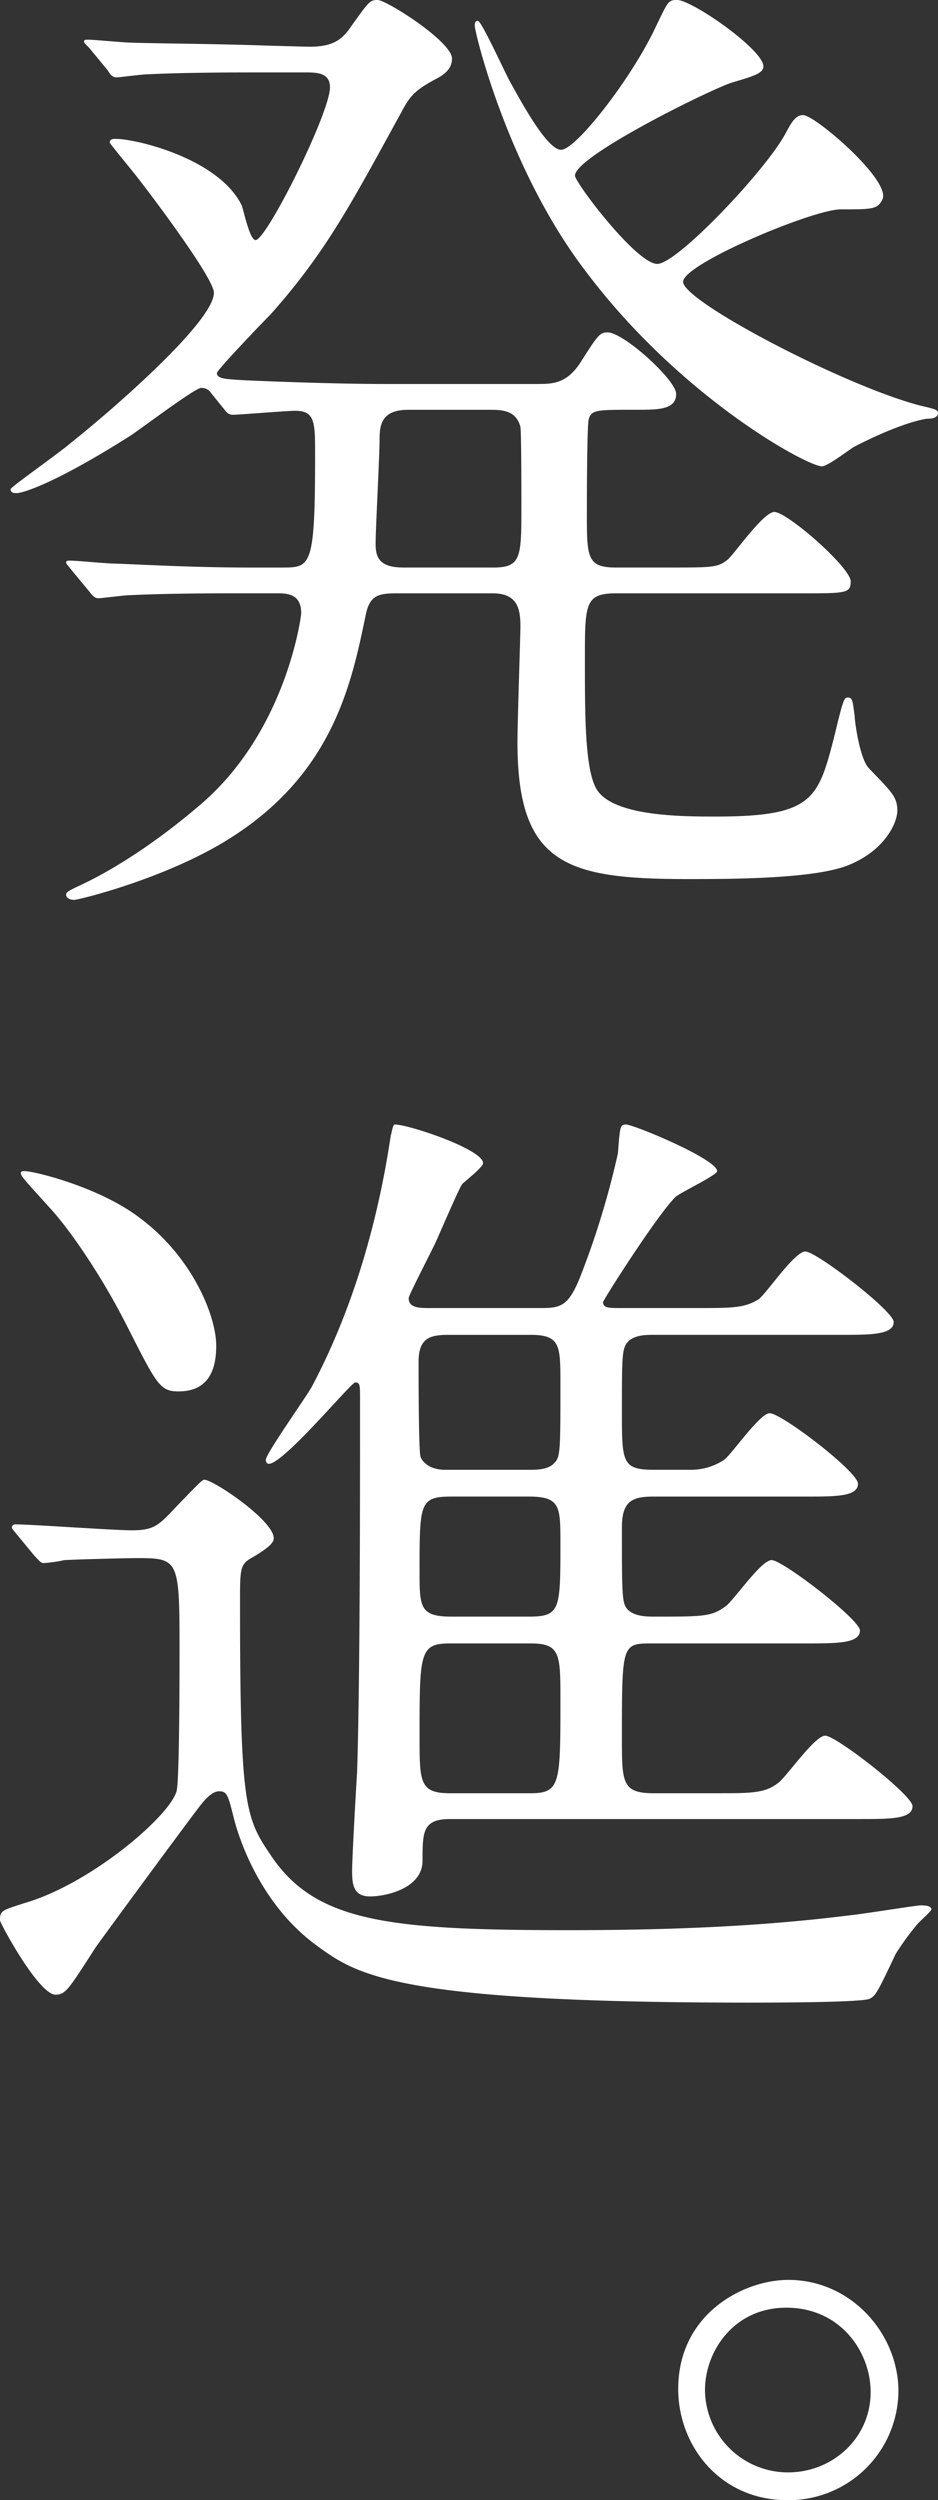
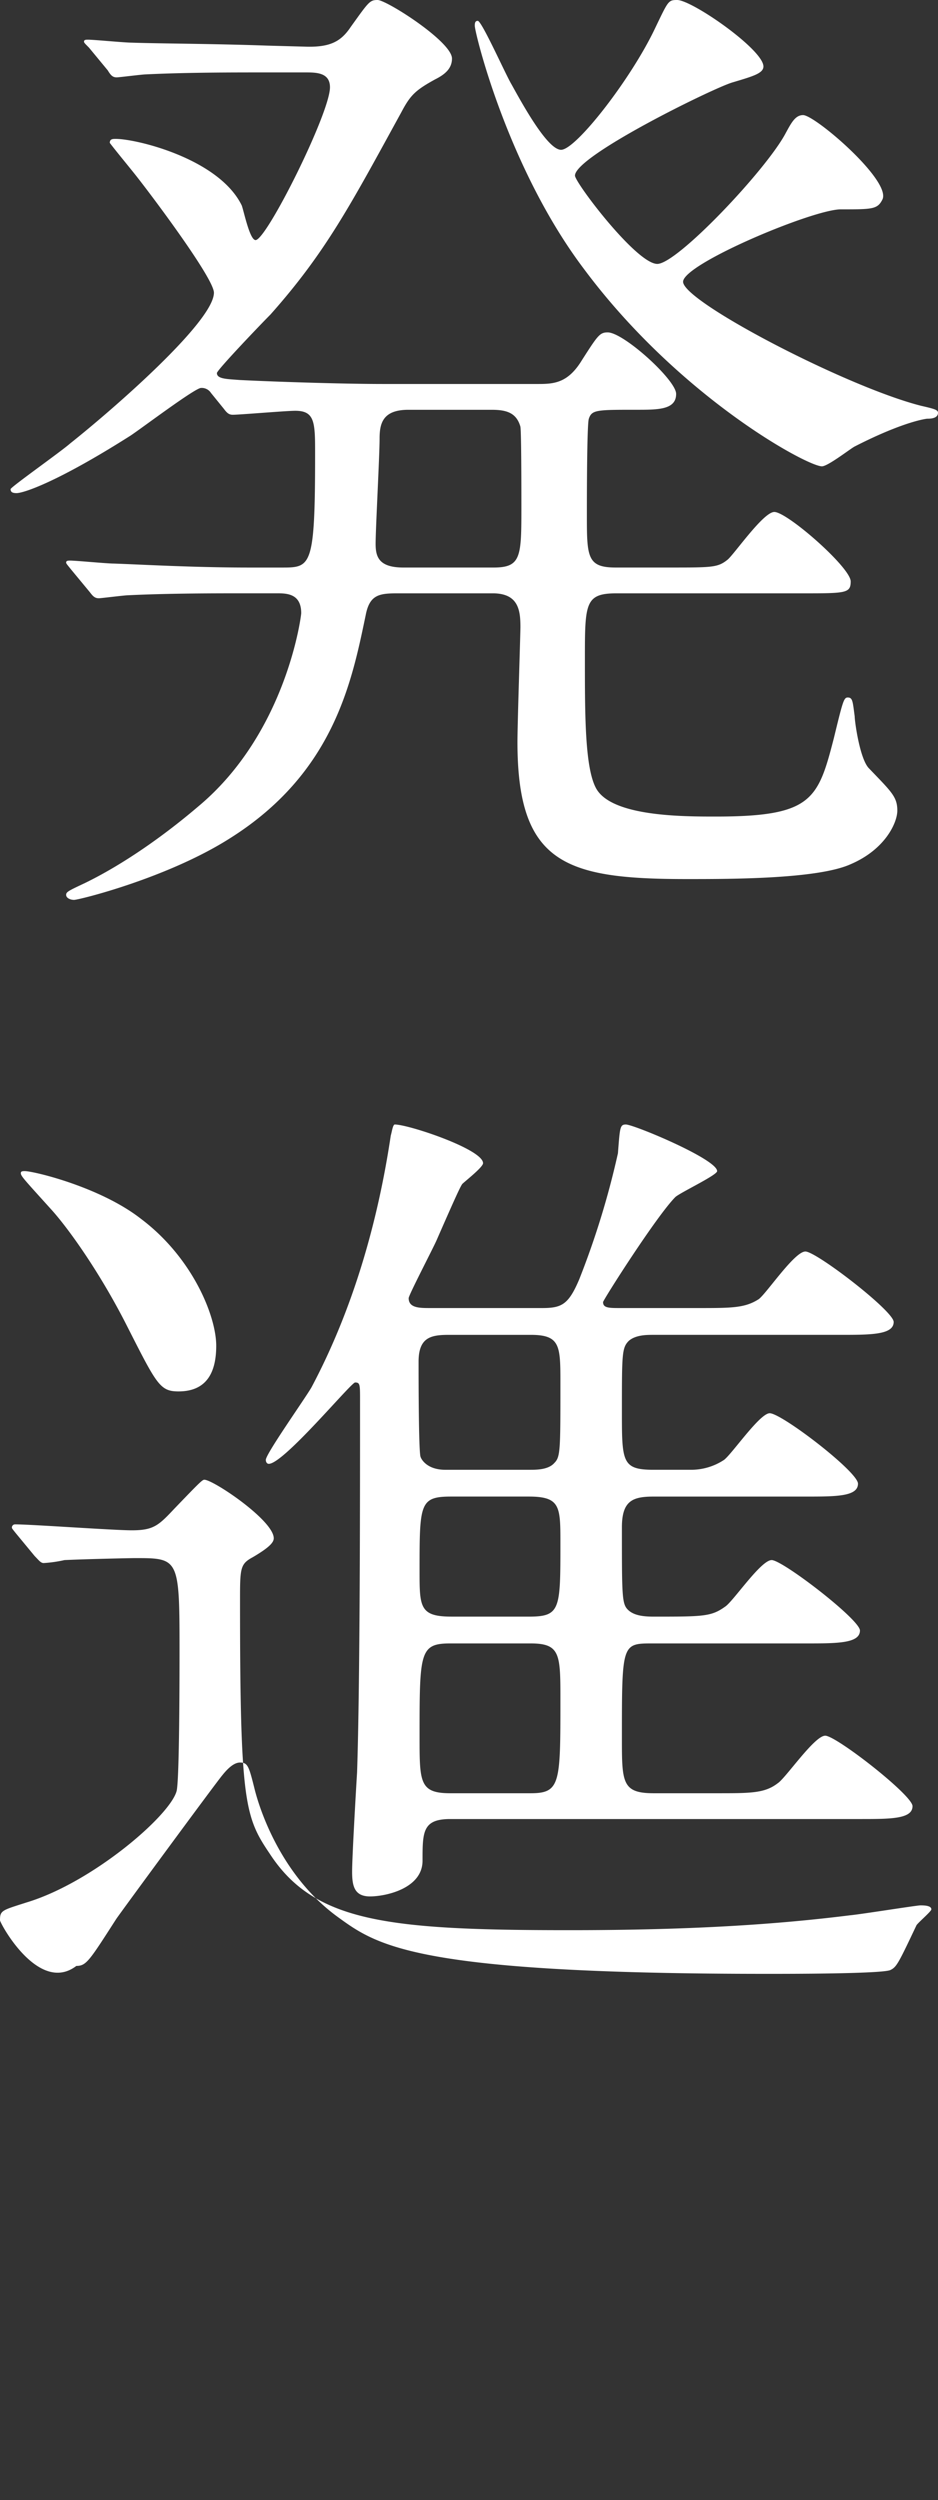
<svg xmlns="http://www.w3.org/2000/svg" width="212.087" height="565.122">
  <rect width="100%" height="100%" fill="#333333" stroke="none" />
  <defs>
    <clipPath id="a">
      <path fill="#fff" d="M0 0h210.588v198.477H0z" />
    </clipPath>
    <clipPath id="b">
      <path fill="#fff" d="M0 0h49.788v49.788H0z" />
    </clipPath>
    <clipPath id="c">
      <path fill="#fff" d="M0 0h209.691v203.411H0z" />
    </clipPath>
  </defs>
  <g clip-path="url(#a)" transform="translate(0 254.176)">
-     <path d="M3.589 92.4c-.9-1.121-.9-1.121-.9-1.346a.716.716 0 01.673-.673c3.813 0 22.2 1.345 26.464 1.345 4.934 0 6.055-1.121 9.643-4.934 5.607-5.831 6.28-6.5 6.728-6.5 2.018 0 15.7 9.195 15.7 13.232 0 .9-.9 2.018-4.71 4.261-2.916 1.57-2.916 2.467-2.916 10.092 0 45.527 1.121 48.666 6.728 56.964 10.092 15.474 26.688 17.269 67.729 17.269 28.258 0 47.321-1.346 63.468-3.364 2.467-.224 15.026-2.243 15.923-2.243.673 0 2.467 0 2.467.9 0 .449-2.916 2.916-3.364 3.588a59.273 59.273 0 00-4.71 6.5c-4.036 8.522-4.485 9.42-5.831 10.092-1.345.9-23.324.9-27.585.9-79.615 0-88.362-6.279-97.332-12.783-12.111-8.746-17.269-22.651-18.839-28.706-1.345-5.382-1.57-6.279-3.364-6.279-1.57 0-3.14 1.794-4.037 2.915-1.345 1.57-23.772 32.071-24 32.519-6.055 9.419-6.728 10.54-8.971 10.54C8.747 196.683 0 180.536 0 179.863c0-2.242.449-2.242 6.056-4.036 14.8-4.486 32.294-19.512 33.864-25.118.673-2.243.673-27.361.673-32.295 0-20.408-.225-20.408-10.092-20.408-.9 0-11.214.224-15.923.449a29.767 29.767 0 01-4.71.673c-.673 0-1.121-.673-2.018-1.57zm36.78-32.071c-4.261 0-4.934-1.57-11.886-15.25C22.651 33.64 15.7 23.772 11.662 19.287c-6.279-6.952-6.952-7.625-6.952-8.3 0-.449.449-.449.9-.449 2.019 0 17.044 3.588 26.239 10.765C43.508 30.052 48.89 43.284 48.89 50.012c0 5.831-2.018 10.316-8.522 10.316m82.083-18.838c4.486 0 6.055-.673 8.522-6.5a189.149 189.149 0 008.746-28.49c.449-5.831.449-6.5 1.794-6.5 1.794 0 20.633 7.849 20.633 10.54 0 .9-8.074 4.71-9.42 5.831-4.261 4.261-16.371 23.324-16.371 23.772 0 1.346 1.345 1.346 4.037 1.346h17.268c7.85 0 10.765 0 13.905-2.018 1.794-1.346 8.073-10.765 10.54-10.765s19.96 13.456 19.96 15.923c0 2.915-5.158 2.915-12.111 2.915h-42.161c-1.57 0-4.037 0-5.607 1.346-1.57 1.57-1.57 2.916-1.57 15.923 0 11.438 0 13.232 7.177 13.232h8.3a13.49 13.49 0 007.625-2.243c1.795-1.345 8.074-10.54 10.317-10.54 2.691 0 19.96 13.232 19.96 15.923 0 2.916-4.934 2.916-11.886 2.916h-34.316c-4.71 0-7.177.9-7.177 6.952 0 15.475 0 17.269 1.346 18.614s3.588 1.57 5.831 1.57c11.213 0 13.008 0 16.147-2.243 1.794-1.121 8.074-10.54 10.54-10.54s19.96 13.456 19.96 15.923c0 2.916-5.158 2.916-12.111 2.916h-34.761c-6.952 0-6.952 0-6.952 21.305 0 10.092 0 12.559 7.177 12.559h14.353c7.625 0 10.765 0 13.681-2.243 1.794-1.121 8.3-10.765 10.765-10.765s19.735 13.456 19.735 15.923c0 2.916-4.934 2.916-11.886 2.916h-92.623c-6.279 0-6.279 2.916-6.279 9.419 0 6.28-8.3 8.074-11.886 8.074s-4.037-2.467-4.037-5.607c0-3.364.9-18.838 1.121-22.426.673-19.96.673-63.019.673-84.1 0-3.588 0-4.037-1.121-4.037-.9 0-16.148 18.39-19.512 18.39-.448 0-.673-.448-.673-.9 0-1.345 8.746-13.68 10.316-16.371 9.42-17.716 15.027-37.452 17.942-56.963.224-.673.449-2.467.9-2.467 3.14 0 19.96 5.607 19.96 8.746 0 .9-4.037 4.037-4.71 4.71-.448.673-1.121 2.018-5.831 12.783-.9 2.018-6.279 12.335-6.279 13.008 0 2.243 2.467 2.243 4.934 2.243zm-2.691 36.556c1.57 0 4.261 0 5.607-1.57 1.346-1.345 1.346-2.916 1.346-17.942 0-8.522 0-10.989-6.728-10.989h-18.39c-4.037 0-6.952.449-6.952 6.056 0 3.14 0 20.408.448 21.53.224.673 1.57 2.916 5.607 2.916zm-.224 33.191c7.177 0 7.177-1.57 7.177-16.6 0-8.3 0-10.54-7.177-10.54h-17.494c-7.177 0-7.177 1.57-7.177 16.82 0 8.074 0 10.316 7.177 10.316zm.449 39.92c6.728 0 6.728-2.243 6.728-21.081 0-10.317 0-12.783-6.728-12.783h-18.167c-6.952 0-6.952 2.018-6.952 21.081 0 10.316 0 12.783 6.952 12.783z" fill="#fff" />
+     <path d="M3.589 92.4c-.9-1.121-.9-1.121-.9-1.346a.716.716 0 01.673-.673c3.813 0 22.2 1.345 26.464 1.345 4.934 0 6.055-1.121 9.643-4.934 5.607-5.831 6.28-6.5 6.728-6.5 2.018 0 15.7 9.195 15.7 13.232 0 .9-.9 2.018-4.71 4.261-2.916 1.57-2.916 2.467-2.916 10.092 0 45.527 1.121 48.666 6.728 56.964 10.092 15.474 26.688 17.269 67.729 17.269 28.258 0 47.321-1.346 63.468-3.364 2.467-.224 15.026-2.243 15.923-2.243.673 0 2.467 0 2.467.9 0 .449-2.916 2.916-3.364 3.588c-4.036 8.522-4.485 9.42-5.831 10.092-1.345.9-23.324.9-27.585.9-79.615 0-88.362-6.279-97.332-12.783-12.111-8.746-17.269-22.651-18.839-28.706-1.345-5.382-1.57-6.279-3.364-6.279-1.57 0-3.14 1.794-4.037 2.915-1.345 1.57-23.772 32.071-24 32.519-6.055 9.419-6.728 10.54-8.971 10.54C8.747 196.683 0 180.536 0 179.863c0-2.242.449-2.242 6.056-4.036 14.8-4.486 32.294-19.512 33.864-25.118.673-2.243.673-27.361.673-32.295 0-20.408-.225-20.408-10.092-20.408-.9 0-11.214.224-15.923.449a29.767 29.767 0 01-4.71.673c-.673 0-1.121-.673-2.018-1.57zm36.78-32.071c-4.261 0-4.934-1.57-11.886-15.25C22.651 33.64 15.7 23.772 11.662 19.287c-6.279-6.952-6.952-7.625-6.952-8.3 0-.449.449-.449.9-.449 2.019 0 17.044 3.588 26.239 10.765C43.508 30.052 48.89 43.284 48.89 50.012c0 5.831-2.018 10.316-8.522 10.316m82.083-18.838c4.486 0 6.055-.673 8.522-6.5a189.149 189.149 0 008.746-28.49c.449-5.831.449-6.5 1.794-6.5 1.794 0 20.633 7.849 20.633 10.54 0 .9-8.074 4.71-9.42 5.831-4.261 4.261-16.371 23.324-16.371 23.772 0 1.346 1.345 1.346 4.037 1.346h17.268c7.85 0 10.765 0 13.905-2.018 1.794-1.346 8.073-10.765 10.54-10.765s19.96 13.456 19.96 15.923c0 2.915-5.158 2.915-12.111 2.915h-42.161c-1.57 0-4.037 0-5.607 1.346-1.57 1.57-1.57 2.916-1.57 15.923 0 11.438 0 13.232 7.177 13.232h8.3a13.49 13.49 0 007.625-2.243c1.795-1.345 8.074-10.54 10.317-10.54 2.691 0 19.96 13.232 19.96 15.923 0 2.916-4.934 2.916-11.886 2.916h-34.316c-4.71 0-7.177.9-7.177 6.952 0 15.475 0 17.269 1.346 18.614s3.588 1.57 5.831 1.57c11.213 0 13.008 0 16.147-2.243 1.794-1.121 8.074-10.54 10.54-10.54s19.96 13.456 19.96 15.923c0 2.916-5.158 2.916-12.111 2.916h-34.761c-6.952 0-6.952 0-6.952 21.305 0 10.092 0 12.559 7.177 12.559h14.353c7.625 0 10.765 0 13.681-2.243 1.794-1.121 8.3-10.765 10.765-10.765s19.735 13.456 19.735 15.923c0 2.916-4.934 2.916-11.886 2.916h-92.623c-6.279 0-6.279 2.916-6.279 9.419 0 6.28-8.3 8.074-11.886 8.074s-4.037-2.467-4.037-5.607c0-3.364.9-18.838 1.121-22.426.673-19.96.673-63.019.673-84.1 0-3.588 0-4.037-1.121-4.037-.9 0-16.148 18.39-19.512 18.39-.448 0-.673-.448-.673-.9 0-1.345 8.746-13.68 10.316-16.371 9.42-17.716 15.027-37.452 17.942-56.963.224-.673.449-2.467.9-2.467 3.14 0 19.96 5.607 19.96 8.746 0 .9-4.037 4.037-4.71 4.71-.448.673-1.121 2.018-5.831 12.783-.9 2.018-6.279 12.335-6.279 13.008 0 2.243 2.467 2.243 4.934 2.243zm-2.691 36.556c1.57 0 4.261 0 5.607-1.57 1.346-1.345 1.346-2.916 1.346-17.942 0-8.522 0-10.989-6.728-10.989h-18.39c-4.037 0-6.952.449-6.952 6.056 0 3.14 0 20.408.448 21.53.224.673 1.57 2.916 5.607 2.916zm-.224 33.191c7.177 0 7.177-1.57 7.177-16.6 0-8.3 0-10.54-7.177-10.54h-17.494c-7.177 0-7.177 1.57-7.177 16.82 0 8.074 0 10.316 7.177 10.316zm.449 39.92c6.728 0 6.728-2.243 6.728-21.081 0-10.317 0-12.783-6.728-12.783h-18.167c-6.952 0-6.952 2.018-6.952 21.081 0 10.316 0 12.783 6.952 12.783z" fill="#fff" />
  </g>
  <g clip-path="url(#b)" transform="translate(153.349 515.335)">
-     <path d="M49.788 25.118a24.829 24.829 0 01-25.118 24.67C9.419 49.788 0 37.452 0 24.669 0 7.625 14.8 0 24.894 0c14.353 0 24.894 12.335 24.894 25.118m-43.733-.224a18.761 18.761 0 0018.839 18.614c9.868 0 18.614-7.625 18.614-18.165 0-8.971-6.728-19.063-19.063-19.063-11.886 0-18.39 9.868-18.39 18.614" fill="#fff" />
-   </g>
+     </g>
  <g clip-path="url(#c)" transform="translate(2.396)">
    <path d="M45.3 88.81a2.475 2.475 0 00-2.243-1.121c-1.345 0-13.232 8.971-15.923 10.765-16.6 10.541-24.221 13.008-25.79 13.008-.9 0-1.346-.224-1.346-.9 0-.448 11.438-8.522 13.456-10.316 9.87-7.846 32.521-27.583 32.521-34.087 0-3.14-13.232-20.857-17.269-26.015-1.57-2.018-4.934-6.055-6.279-7.849 0-.9.673-.9 1.345-.9 4.71 0 23.324 4.486 28.482 15.026.449 1.121 1.794 7.849 3.14 7.849 2.467 0 16.82-28.706 16.82-34.537 0-3.364-3.14-3.364-5.607-3.364h-9.643c-6.5 0-17.493 0-26.464.448-.673 0-6.055.673-6.5.673-.9 0-1.346-.449-2.019-1.57l-4.261-5.158c-.9-.9-1.121-1.121-1.121-1.345 0-.449.448-.449.9-.449 1.345 0 8.3.673 9.868.673 6.5.224 17.942.224 30.725.673l8.3.225c5.831.224 8.3-1.121 10.54-4.486C80.961.448 81.185 0 82.979 0 85 0 99.8 9.419 99.8 13.231c0 2.243-1.57 3.588-3.812 4.71-4.486 2.467-5.607 3.588-7.625 7.4C76.924 46.2 71.317 56.964 58.758 71.093c-2.018 2.018-12.111 12.559-12.111 13.232 0 1.345 2.243 1.345 5.159 1.57 8.971.449 24 .9 32.519.9h34.985c3.588 0 6.728-.224 9.868-5.382 3.588-5.607 4.037-6.28 5.831-6.28 3.588 0 15.474 10.765 15.474 13.9 0 3.588-4.037 3.588-8.971 3.588-8.971 0-10.092 0-10.765 2.018-.448 1.122-.448 18.839-.448 21.53 0 9.643 0 12.111 6.5 12.111h12.111c9.868 0 10.989 0 13.231-1.794 1.57-1.346 8.074-10.765 10.541-10.765 2.915 0 17.269 12.559 17.269 15.7 0 2.691-1.121 2.691-10.989 2.691h-41.934c-7.176 0-7.176 2.243-7.176 15.026 0 12.335 0 24.221 2.467 28.931 3.364 6.5 19.511 6.5 27.137 6.5 21.754 0 23.1-3.813 26.688-17.717 2.018-8.3 2.243-9.195 3.14-9.195 1.121 0 1.121.9 1.57 4.261 0 1.122 1.121 9.42 3.14 11.662 5.158 5.382 6.5 6.5 6.5 9.644 0 2.691-2.691 8.746-10.54 12.111-7.4 3.364-27.137 3.364-37 3.364-27.36 0-38.35-3.364-38.35-30.949 0-4.261.673-24.445.673-26.015 0-3.813-.449-7.625-6.28-7.625H87.689c-4.261 0-6.5.224-7.4 4.934-3.14 15.026-7.177 35.659-30.725 50.46-14.129 8.97-34.089 13.9-35.21 13.9-.9 0-1.794-.448-1.794-1.121s.449-.9 4.261-2.691c8.746-4.261 17.941-10.765 25.566-17.269 19.96-16.6 23.324-43.06 23.324-43.732 0-4.486-3.364-4.486-5.607-4.486h-7.177c-6.28 0-17.493 0-26.464.449-.673 0-6.055.673-6.5.673-.9 0-1.346-.448-2.019-1.345l-4.264-5.152c-.9-1.121-1.121-1.346-1.121-1.57 0-.448.449-.448.9-.448 1.346 0 8.3.673 9.868.673 6.5.224 17.942.9 30.725.9h7.4c6.5 0 7.4-.225 7.4-25.567 0-7.177 0-9.868-4.486-9.868-2.018 0-12.559.9-14.129.9-.9 0-1.346-.449-2.019-1.346zm63.916 39.471c6.279 0 6.279-2.467 6.279-13.9 0-2.691 0-16.6-.224-17.942-.9-3.14-3.14-3.813-6.5-3.813H89.932c-5.831 0-6.5 3.14-6.5 6.5 0 3.813-.9 20.408-.9 23.772 0 2.916.673 5.383 6.279 5.383zm78.496-80.961c-6.279 0-35.659 12.335-35.659 16.372 0 4.485 37 23.772 53.824 28.034 2.916.673 3.813.9 3.813 1.57 0 1.345-1.794 1.345-2.467 1.345-1.795.225-7.177 1.57-16.372 6.28-.9.448-6.055 4.485-7.4 4.485-3.364 0-32.295-15.7-53.824-44.629C112.358 37.9 104.957 7.4 104.957 5.831c0-.448 0-1.121.673-1.121.9 0 6.279 12.111 7.625 14.353 2.243 4.037 8.074 14.8 11.214 14.8 3.364 0 15.923-16.147 21.305-27.585C148.69.224 148.69 0 150.708 0c3.364 0 19.512 11.213 19.512 15.026 0 1.57-2.467 2.243-6.952 3.588-4.037 1.121-35.659 16.6-35.659 21.081 0 1.57 13.9 19.96 18.614 19.96 4.486 0 24.445-21.081 28.931-29.379 1.345-2.467 2.242-4.261 4.036-4.261 2.691 0 19.96 14.8 17.942 19.063-1.122 2.243-2.243 2.243-9.42 2.243" fill="#fff" />
  </g>
</svg>